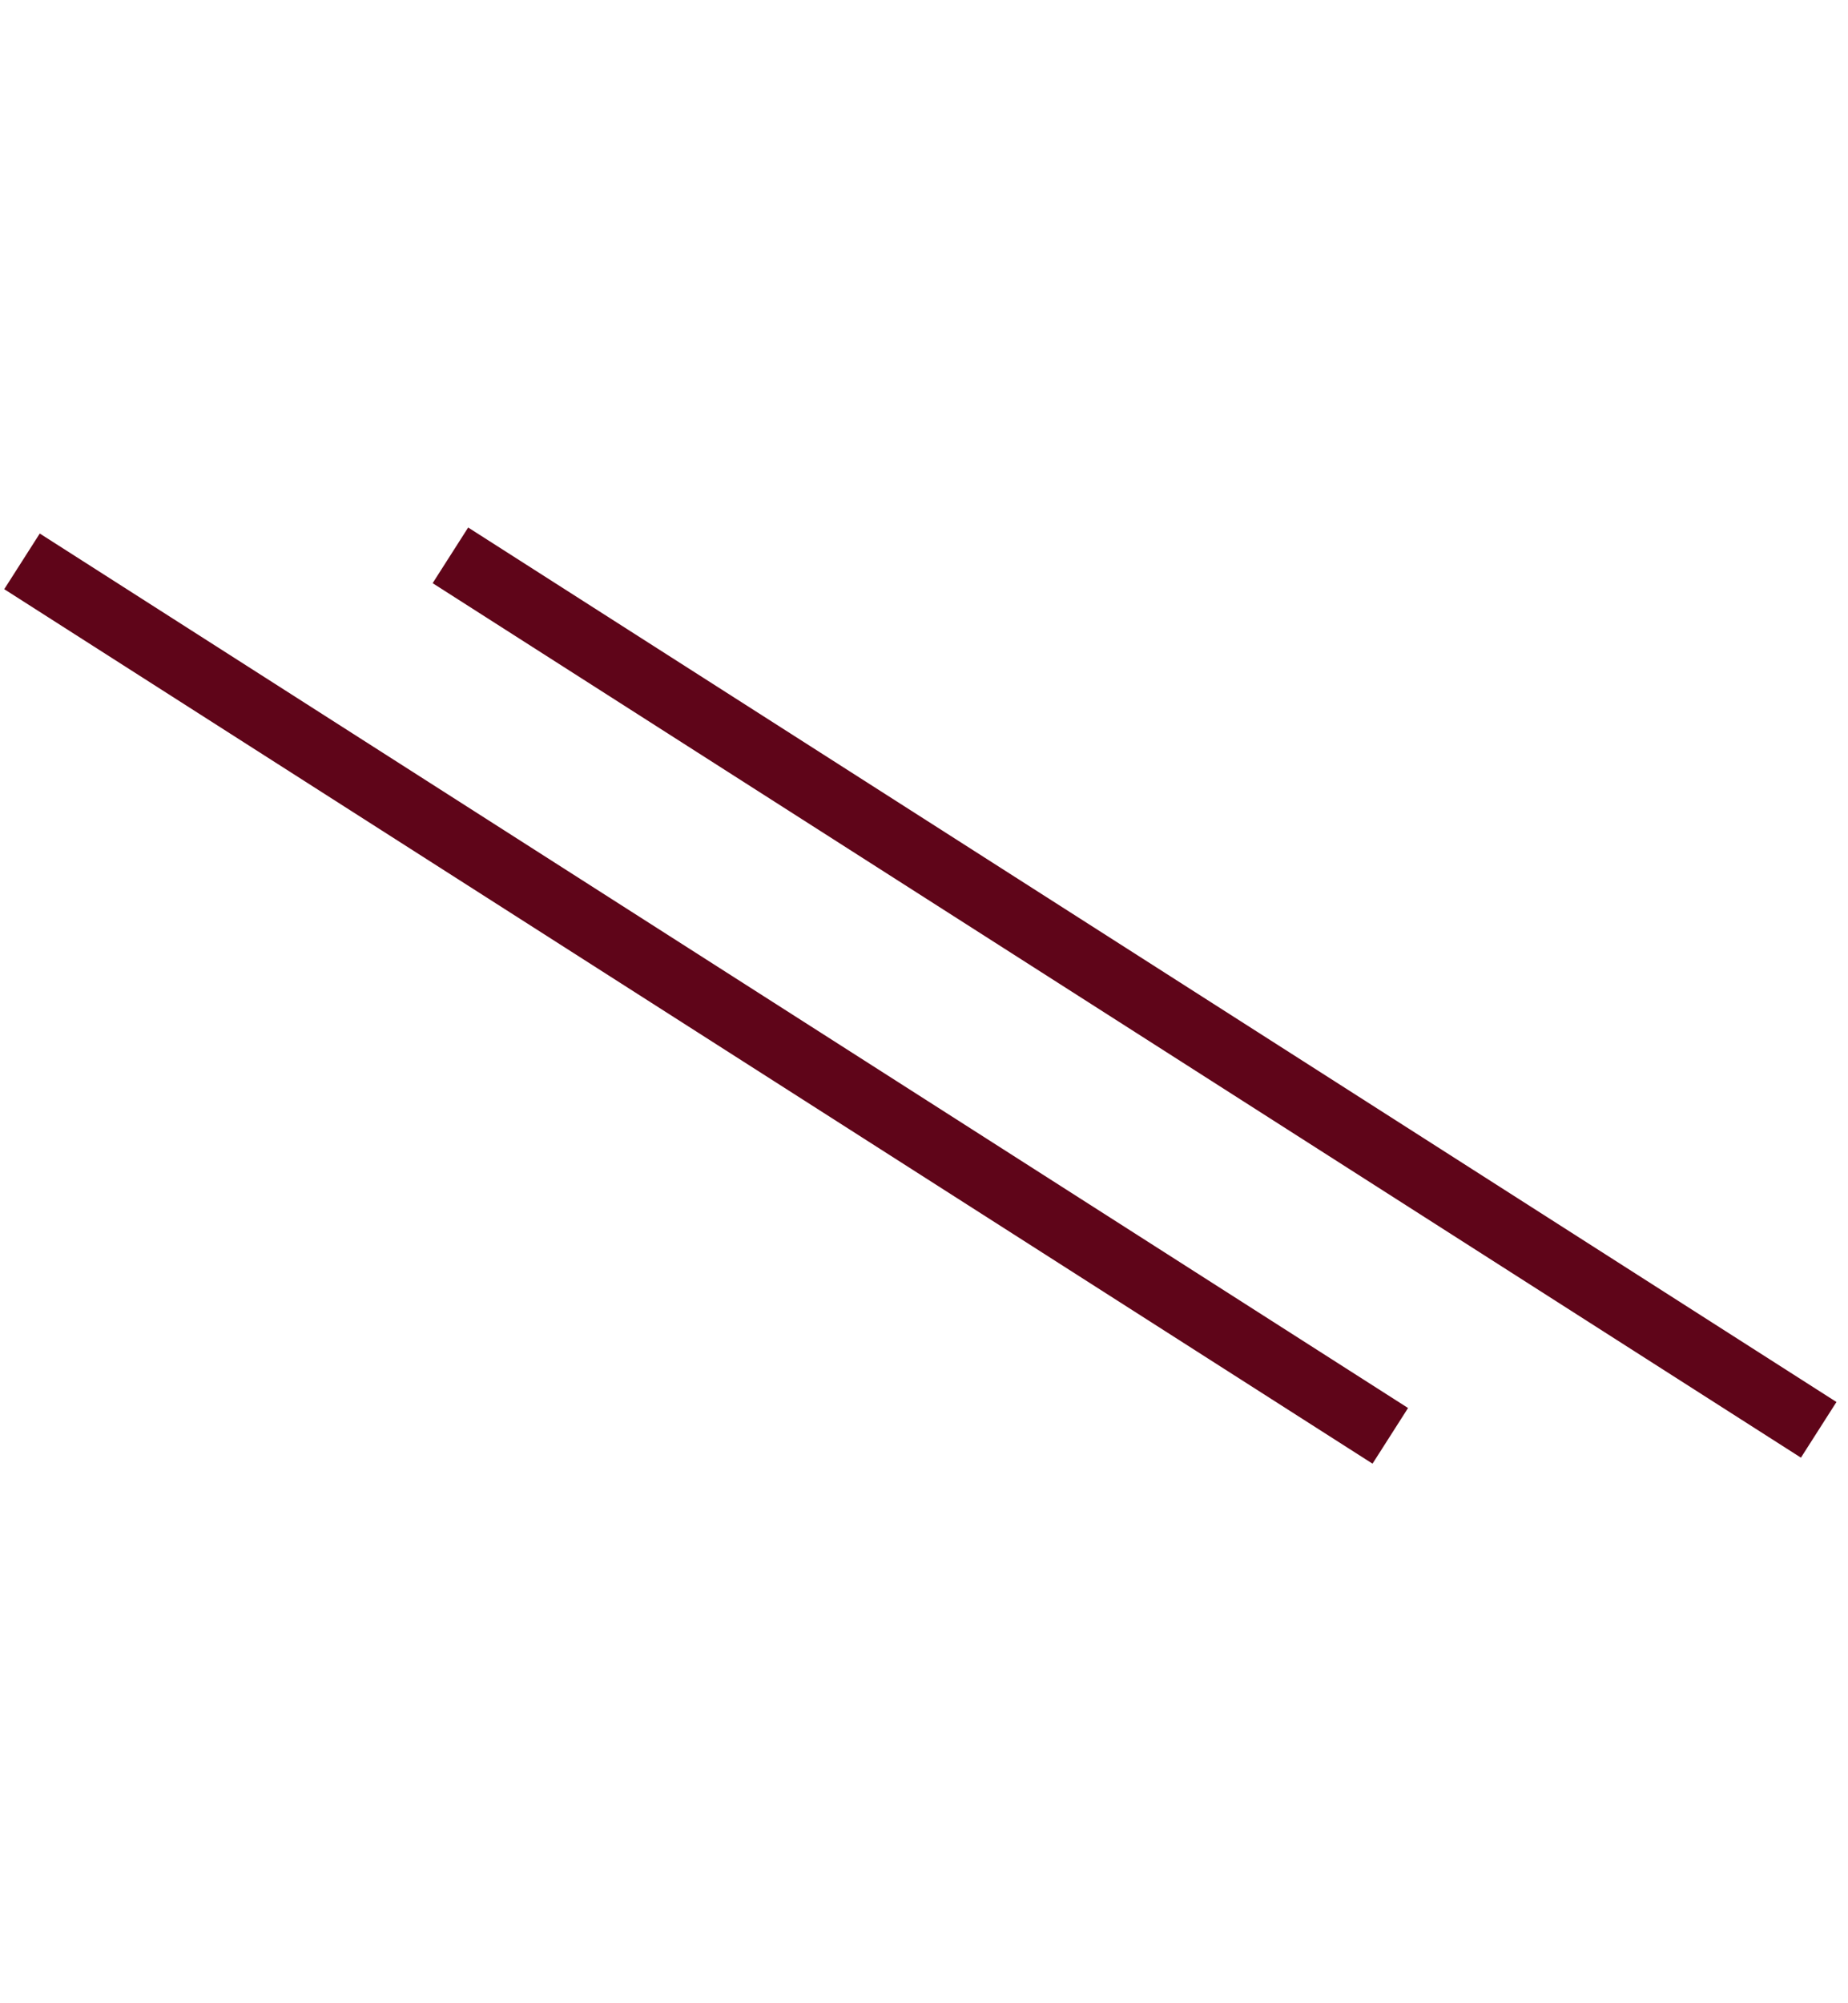
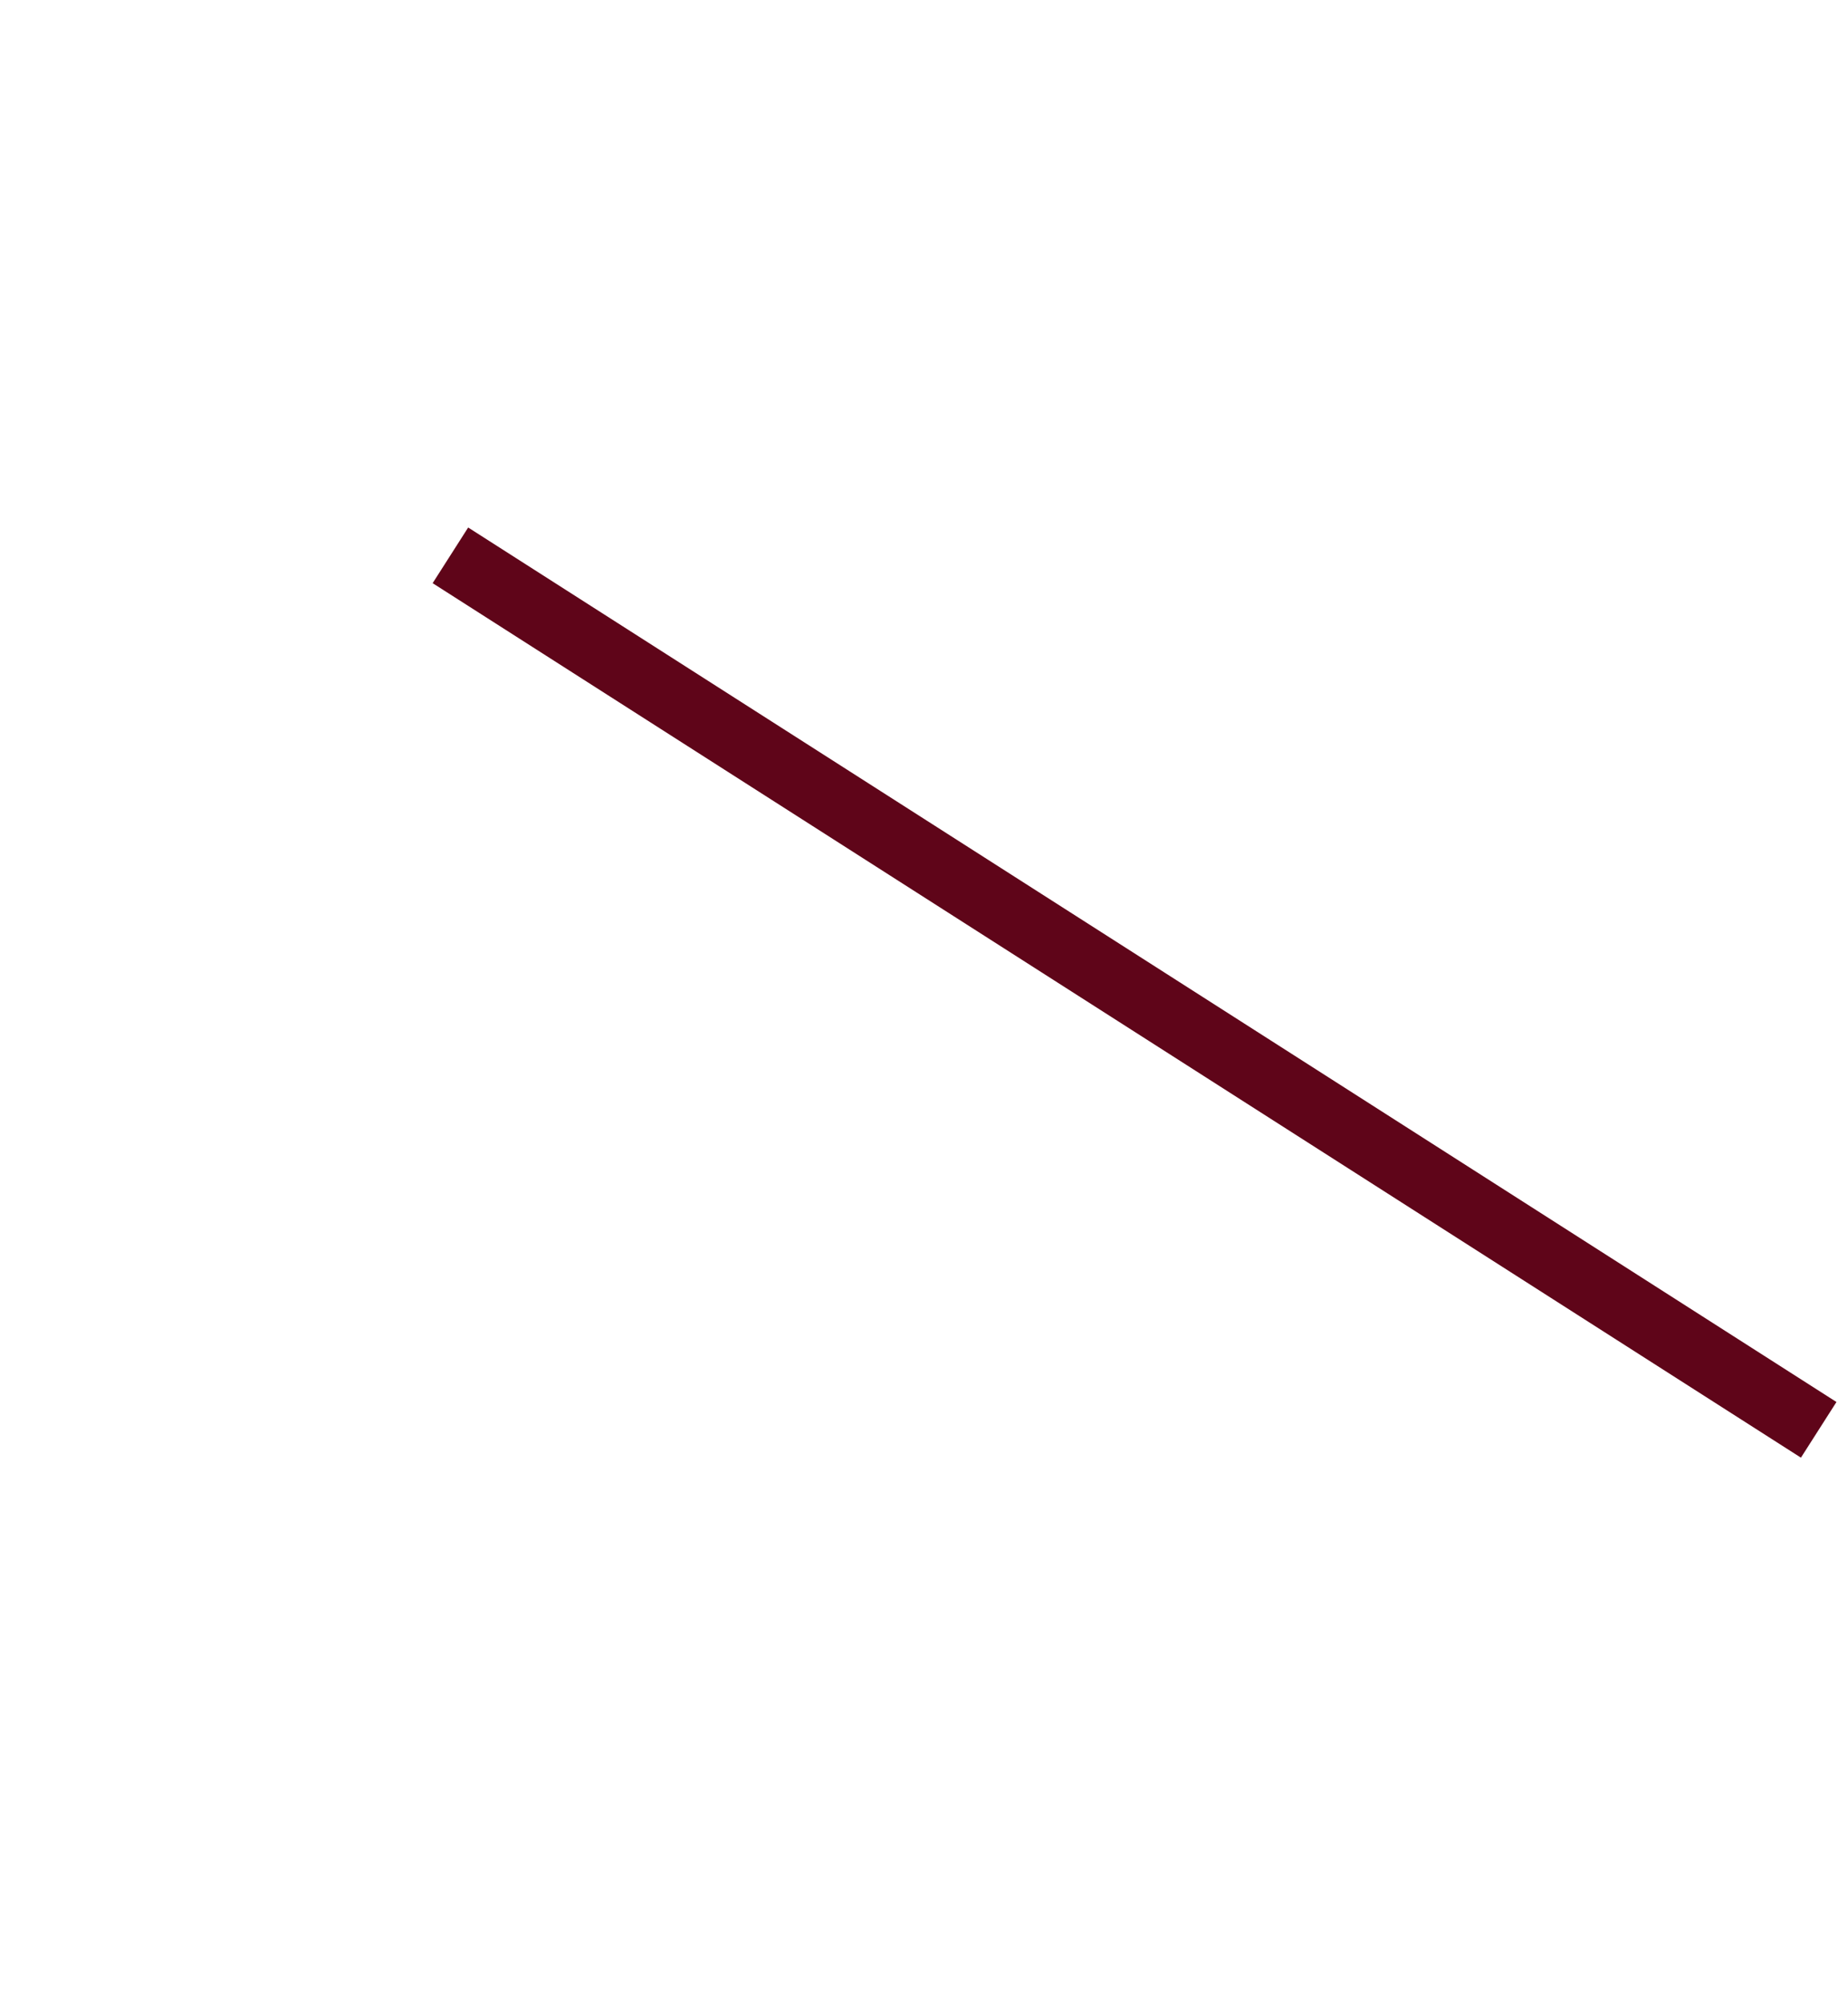
<svg xmlns="http://www.w3.org/2000/svg" width="84" height="91" viewBox="0 0 84 91" fill="none">
  <path d="M20.473 25.227L82.668 64.952" stroke="#5F0519" stroke-width="3" />
-   <path d="M1 25.5L63.195 65.225" stroke="#5F0519" stroke-width="3" />
</svg>